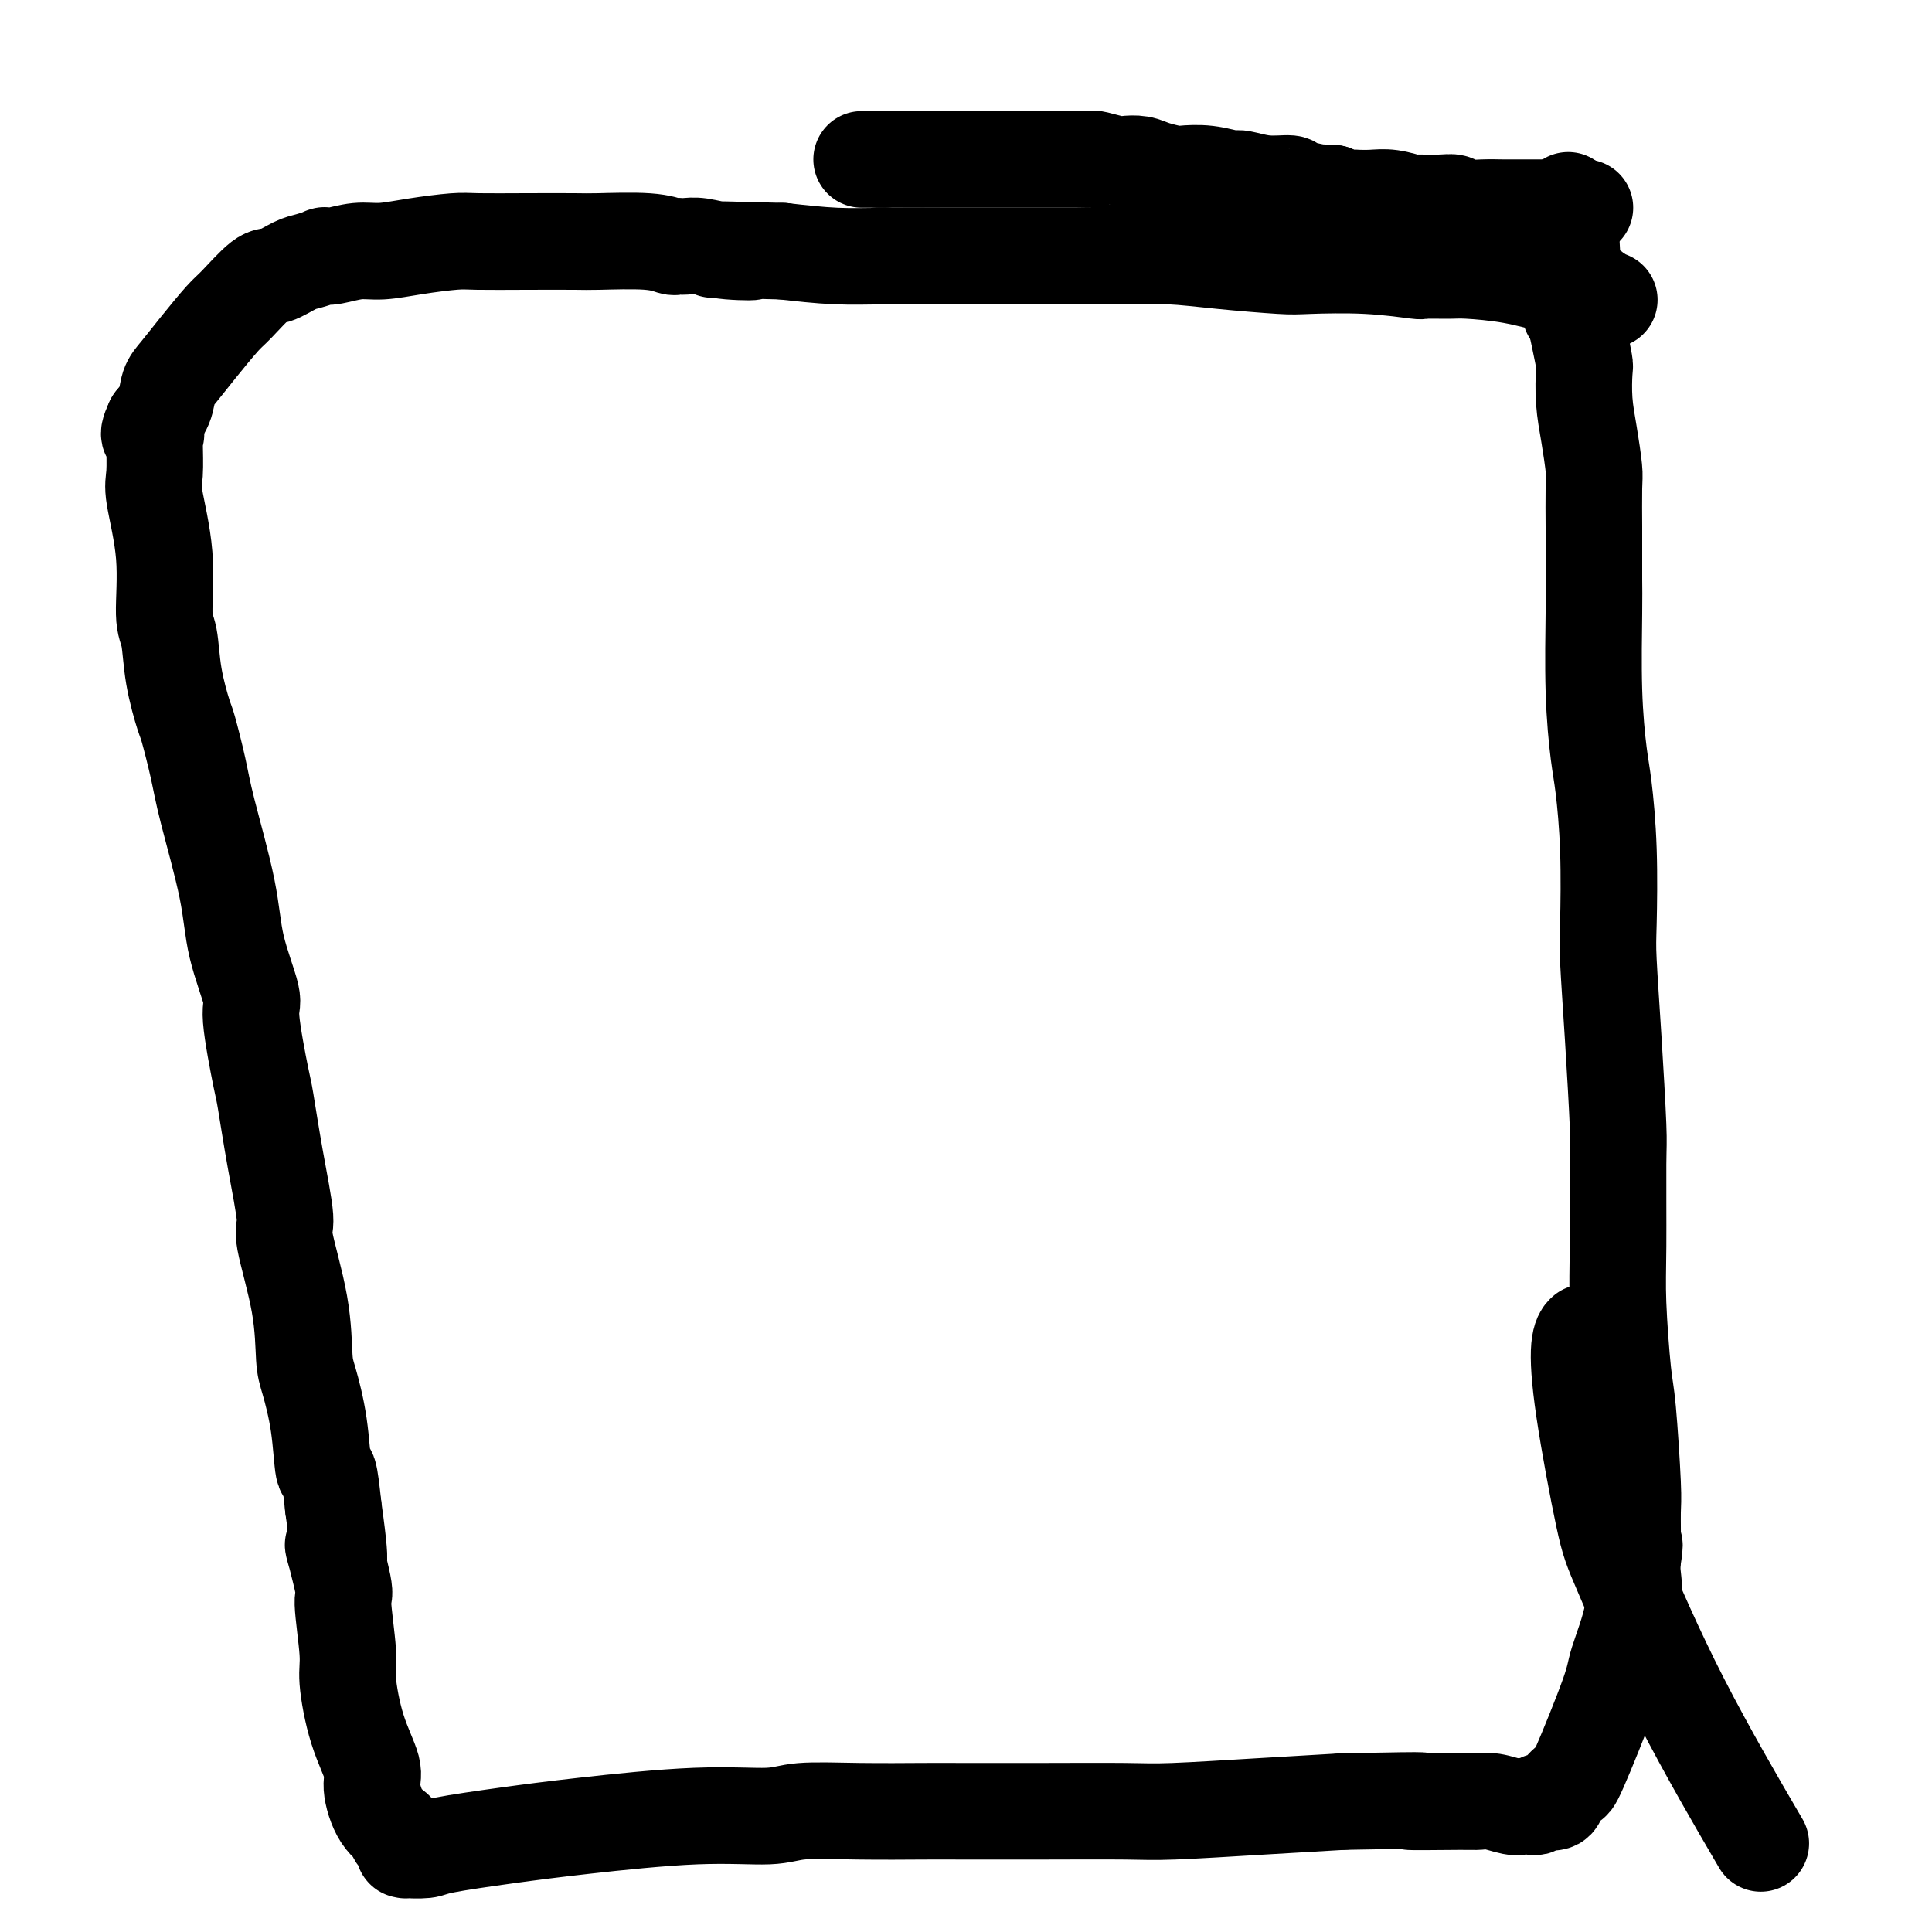
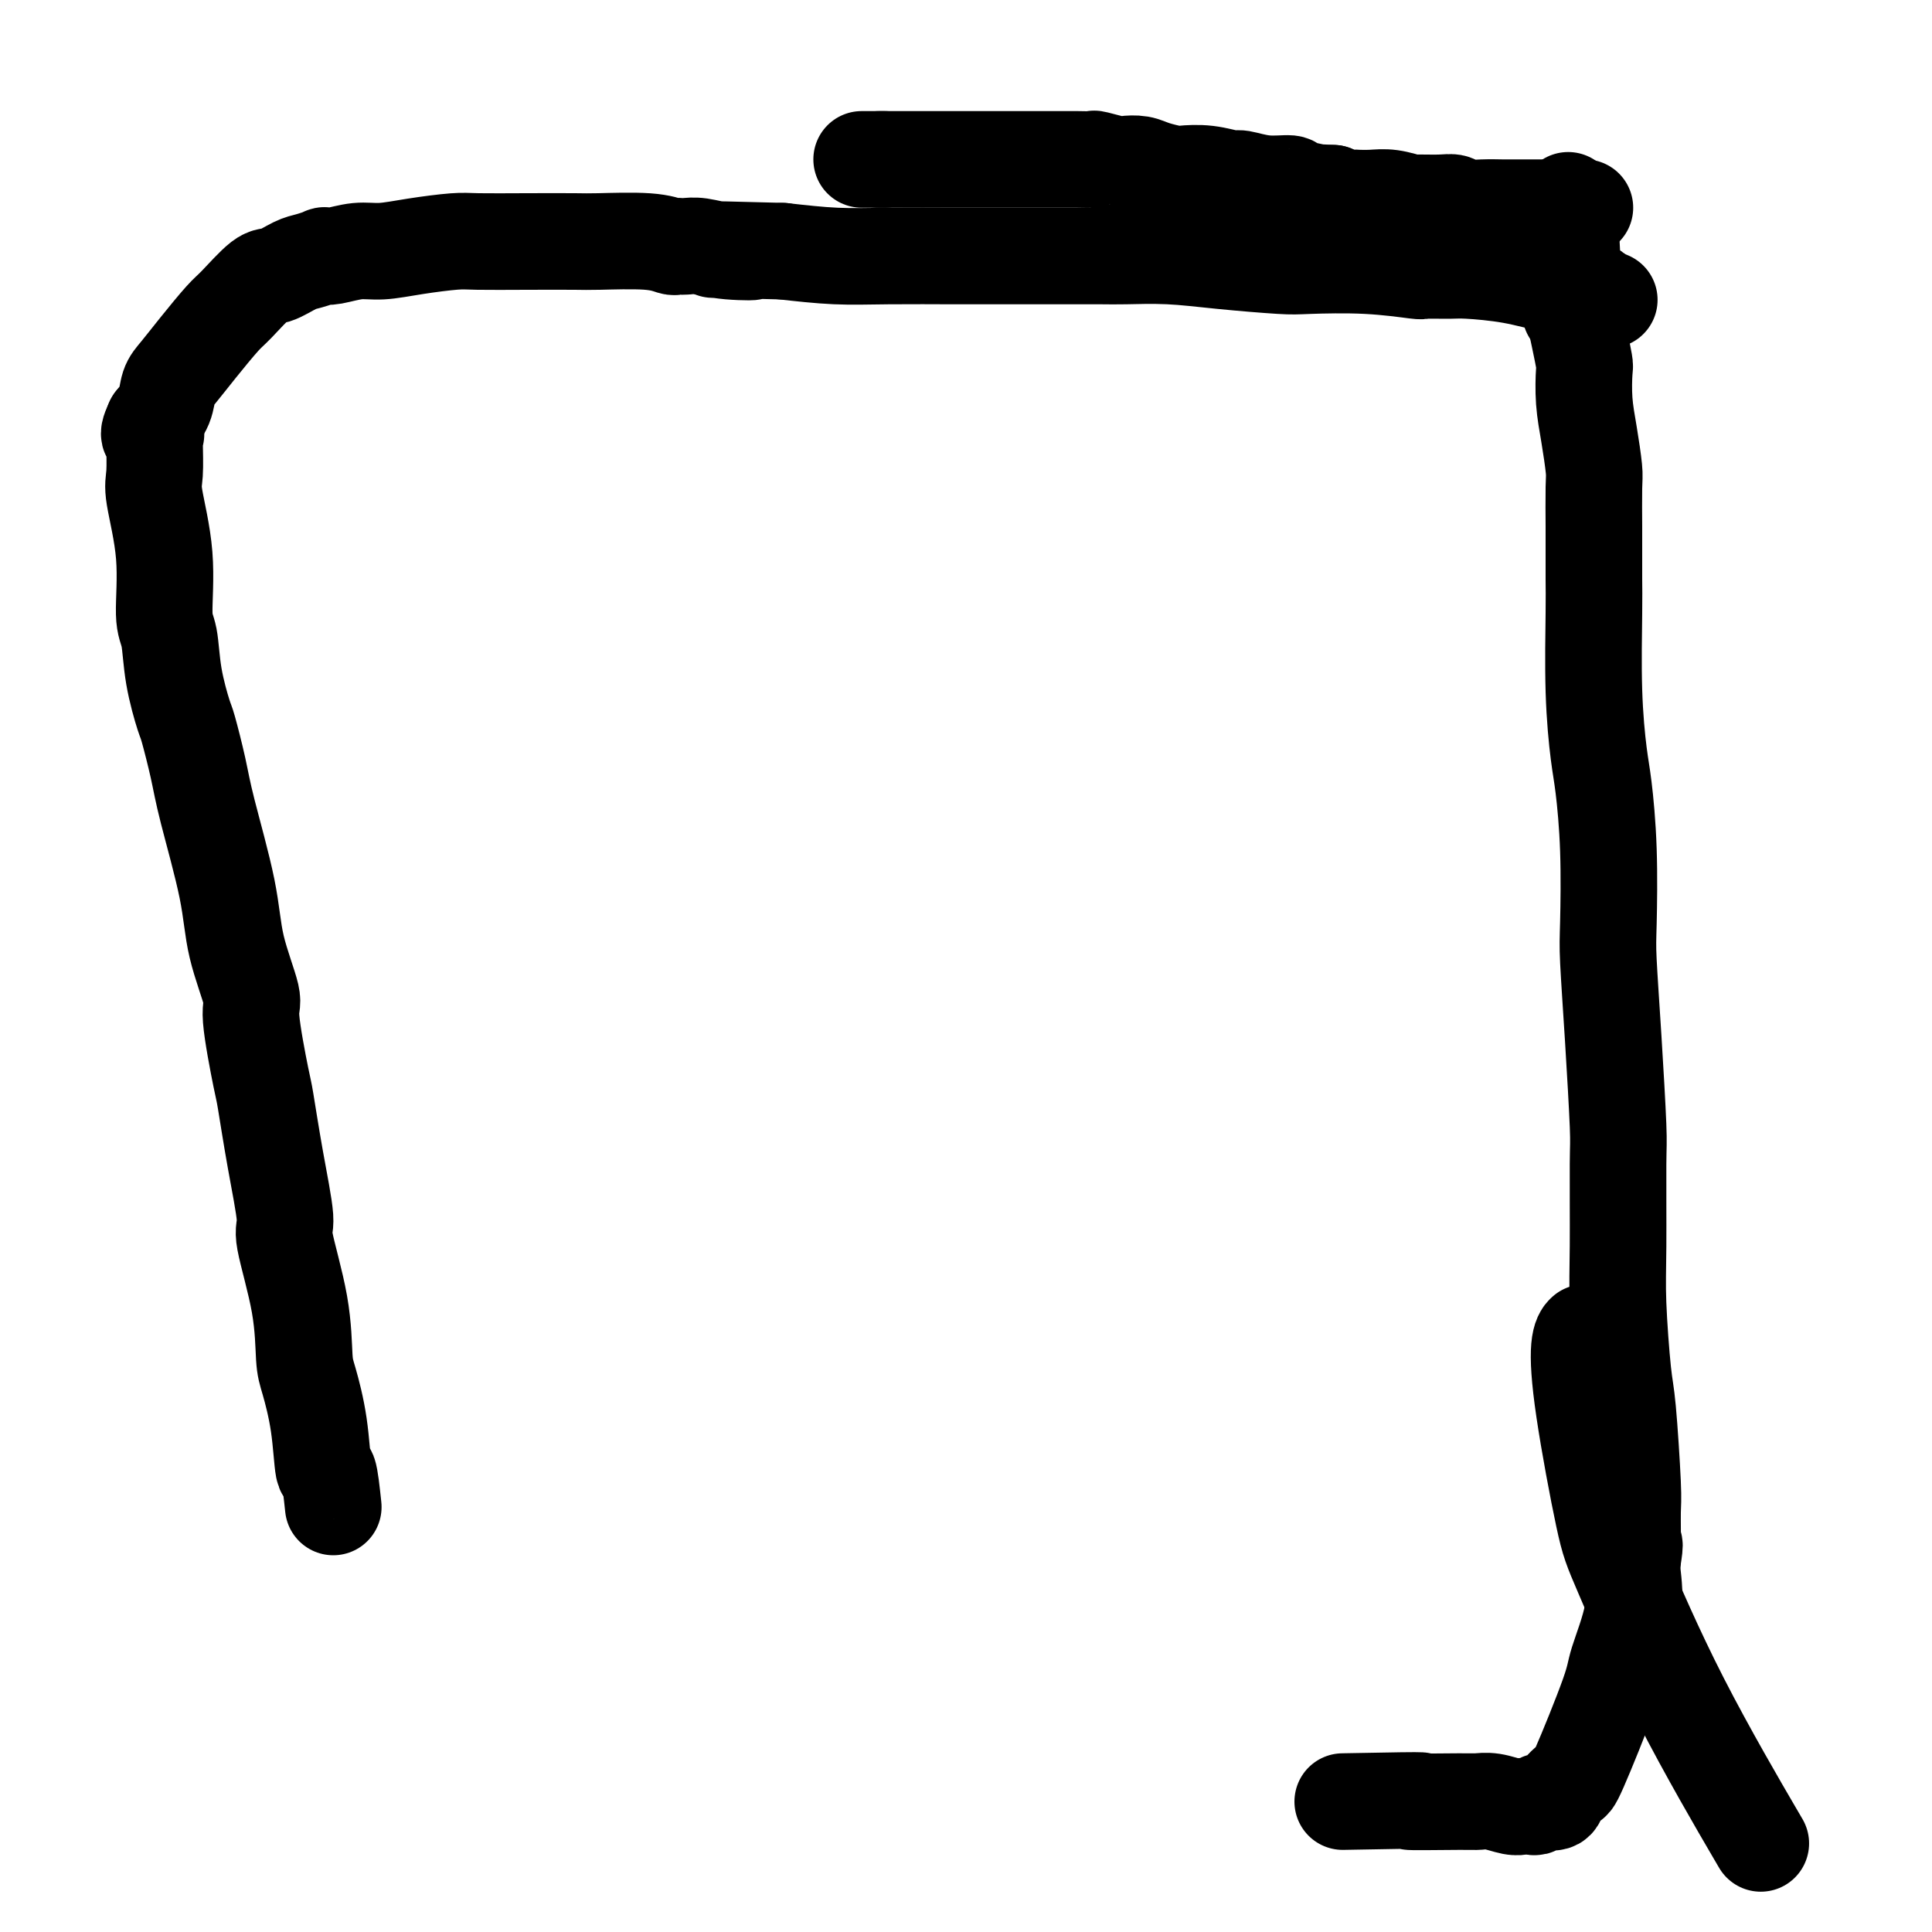
<svg xmlns="http://www.w3.org/2000/svg" viewBox="0 0 400 400" version="1.1">
  <g fill="none" stroke="#000000" stroke-width="20" stroke-linecap="round" stroke-linejoin="round">
    <path d="M333,62c0.001,0.000 0.002,0.001 0,0c-0.002,-0.001 -0.008,-0.003 0,0c0.008,0.003 0.028,0.012 0,0c-0.028,-0.012 -0.104,-0.044 0,0c0.104,0.044 0.388,0.163 0,0c-0.388,-0.163 -1.448,-0.608 -2,-1c-0.552,-0.392 -0.595,-0.732 -2,-1c-1.405,-0.268 -4.171,-0.464 -7,-1c-2.829,-0.536 -5.721,-1.410 -9,-2c-3.279,-0.590 -6.943,-0.894 -9,-1c-2.057,-0.106 -2.505,-0.015 -4,0c-1.495,0.015 -4.038,-0.048 -5,0c-0.962,0.048 -0.343,0.206 -2,0c-1.657,-0.206 -5.590,-0.777 -10,-1c-4.410,-0.223 -9.296,-0.098 -12,0c-2.704,0.098 -3.227,0.170 -6,0c-2.773,-0.170 -7.796,-0.581 -12,-1c-4.204,-0.419 -7.588,-0.844 -11,-1c-3.412,-0.156 -6.852,-0.042 -9,0c-2.148,0.042 -3.002,0.011 -5,0c-1.998,-0.011 -5.138,-0.003 -7,0c-1.862,0.003 -2.444,0.001 -3,0c-0.556,-0.001 -1.085,0.001 -4,0c-2.915,-0.001 -8.218,-0.003 -11,0c-2.782,0.003 -3.045,0.011 -6,0c-2.955,-0.011 -8.603,-0.041 -13,0c-4.397,0.041 -7.542,0.155 -11,0c-3.458,-0.155 -7.229,-0.577 -11,-1" />
    <path d="M162,52c-23.683,-0.635 -11.890,-0.223 -8,0c3.890,0.223 -0.124,0.256 -3,0c-2.876,-0.256 -4.614,-0.800 -6,-1c-1.386,-0.200 -2.419,-0.057 -3,0c-0.581,0.057 -0.708,0.029 -1,0c-0.292,-0.029 -0.747,-0.060 -1,0c-0.253,0.060 -0.303,0.212 -1,0c-0.697,-0.212 -2.042,-0.789 -5,-1c-2.958,-0.211 -7.530,-0.057 -10,0c-2.470,0.057 -2.840,0.018 -5,0c-2.160,-0.018 -6.110,-0.015 -10,0c-3.890,0.015 -7.718,0.041 -10,0c-2.282,-0.041 -3.017,-0.151 -5,0c-1.983,0.151 -5.215,0.563 -8,1c-2.785,0.437 -5.122,0.901 -7,1c-1.878,0.099 -3.297,-0.166 -5,0c-1.703,0.166 -3.690,0.764 -5,1c-1.310,0.236 -1.944,0.109 -2,0c-0.056,-0.109 0.465,-0.202 0,0c-0.465,0.202 -1.917,0.698 -3,1c-1.083,0.302 -1.796,0.409 -3,1c-1.204,0.591 -2.898,1.665 -4,2c-1.102,0.335 -1.611,-0.069 -3,1c-1.389,1.069 -3.657,3.611 -5,5c-1.343,1.389 -1.759,1.624 -3,3c-1.241,1.376 -3.307,3.893 -5,6c-1.693,2.107 -3.015,3.805 -4,5c-0.985,1.195 -1.635,1.887 -2,3c-0.365,1.113 -0.444,2.646 -1,4c-0.556,1.354 -1.587,2.530 -2,3c-0.413,0.470 -0.206,0.235 0,0" />
    <path d="M32,87c-2.166,3.926 -0.580,3.240 0,3c0.580,-0.240 0.153,-0.034 0,0c-0.153,0.034 -0.033,-0.104 0,0c0.033,0.104 -0.020,0.451 0,2c0.020,1.549 0.114,4.301 0,6c-0.114,1.699 -0.435,2.344 0,5c0.435,2.656 1.626,7.321 2,12c0.374,4.679 -0.070,9.370 0,12c0.070,2.630 0.652,3.199 1,5c0.348,1.801 0.461,4.835 1,8c0.539,3.165 1.503,6.460 2,8c0.497,1.540 0.526,1.323 1,3c0.474,1.677 1.393,5.248 2,8c0.607,2.752 0.903,4.685 2,9c1.097,4.315 2.994,11.013 4,16c1.006,4.987 1.119,8.263 2,12c0.881,3.737 2.528,7.935 3,10c0.472,2.065 -0.233,1.997 0,5c0.233,3.003 1.405,9.079 2,12c0.595,2.921 0.615,2.688 1,5c0.385,2.312 1.136,7.168 2,12c0.864,4.832 1.841,9.639 2,12c0.159,2.361 -0.501,2.275 0,5c0.501,2.725 2.162,8.259 3,13c0.838,4.741 0.855,8.687 1,11c0.145,2.313 0.420,2.993 1,5c0.580,2.007 1.465,5.342 2,9c0.535,3.658 0.721,7.639 1,9c0.279,1.361 0.651,0.103 1,1c0.349,0.897 0.674,3.948 1,7" />
-     <path d="M69,312c2.504,17.751 0.263,9.127 0,8c-0.263,-1.127 1.451,5.241 2,8c0.549,2.759 -0.065,1.908 0,4c0.065,2.092 0.811,7.127 1,10c0.189,2.873 -0.180,3.585 0,6c0.180,2.415 0.907,6.535 2,10c1.093,3.465 2.550,6.275 3,8c0.450,1.725 -0.106,2.364 0,4c0.106,1.636 0.876,4.270 2,6c1.124,1.730 2.604,2.554 3,3c0.396,0.446 -0.290,0.512 0,1c0.290,0.488 1.556,1.399 2,2c0.444,0.601 0.068,0.891 0,1c-0.068,0.109 0.174,0.037 0,0c-0.174,-0.037 -0.763,-0.040 0,0c0.763,0.040 2.879,0.122 4,0c1.121,-0.122 1.248,-0.448 4,-1c2.752,-0.552 8.131,-1.328 13,-2c4.869,-0.672 9.229,-1.238 16,-2c6.771,-0.762 15.952,-1.721 23,-2c7.048,-0.279 11.961,0.121 15,0c3.039,-0.121 4.204,-0.765 7,-1c2.796,-0.235 7.223,-0.063 12,0c4.777,0.063 9.905,0.018 13,0c3.095,-0.018 4.158,-0.008 8,0c3.842,0.008 10.463,0.013 17,0c6.537,-0.013 12.989,-0.045 17,0c4.011,0.045 5.580,0.166 10,0c4.420,-0.166 11.691,-0.619 18,-1c6.309,-0.381 11.654,-0.691 17,-1" />
    <path d="M278,373c23.350,-0.463 14.725,-0.120 14,0c-0.725,0.120 6.451,0.018 10,0c3.549,-0.018 3.473,0.048 4,0c0.527,-0.048 1.658,-0.209 3,0c1.342,0.209 2.895,0.788 4,1c1.105,0.212 1.761,0.057 2,0c0.239,-0.057 0.062,-0.015 0,0c-0.062,0.015 -0.010,0.004 0,0c0.010,-0.004 -0.022,0.000 0,0c0.022,-0.000 0.100,-0.004 0,0c-0.100,0.004 -0.376,0.015 0,0c0.376,-0.015 1.405,-0.057 2,0c0.595,0.057 0.755,0.213 1,0c0.245,-0.213 0.575,-0.794 1,-1c0.425,-0.206 0.944,-0.035 1,0c0.056,0.035 -0.351,-0.065 0,0c0.351,0.065 1.460,0.295 2,0c0.540,-0.295 0.509,-1.116 1,-2c0.491,-0.884 1.502,-1.833 2,-2c0.498,-0.167 0.484,0.447 2,-3c1.516,-3.447 4.564,-10.954 6,-15c1.436,-4.046 1.261,-4.631 2,-7c0.739,-2.369 2.391,-6.522 3,-10c0.609,-3.478 0.174,-6.279 0,-8c-0.174,-1.721 -0.087,-2.360 0,-3" />
    <path d="M338,323c0.773,-4.828 0.204,-2.897 0,-2c-0.204,0.897 -0.043,0.759 0,-1c0.043,-1.759 -0.031,-5.139 0,-7c0.031,-1.861 0.166,-2.201 0,-6c-0.166,-3.799 -0.633,-11.056 -1,-15c-0.367,-3.944 -0.633,-4.574 -1,-8c-0.367,-3.426 -0.833,-9.647 -1,-14c-0.167,-4.353 -0.034,-6.839 0,-12c0.034,-5.161 -0.029,-12.997 0,-17c0.029,-4.003 0.152,-4.171 0,-8c-0.152,-3.829 -0.580,-11.318 -1,-18c-0.420,-6.682 -0.833,-12.557 -1,-16c-0.167,-3.443 -0.087,-4.456 0,-8c0.087,-3.544 0.181,-9.620 0,-15c-0.181,-5.380 -0.637,-10.063 -1,-13c-0.363,-2.937 -0.633,-4.128 -1,-7c-0.367,-2.872 -0.830,-7.425 -1,-13c-0.170,-5.575 -0.046,-12.173 0,-16c0.046,-3.827 0.013,-4.884 0,-7c-0.013,-2.116 -0.006,-5.292 0,-7c0.006,-1.708 0.012,-1.949 0,-4c-0.012,-2.051 -0.042,-5.912 0,-8c0.042,-2.088 0.156,-2.402 0,-4c-0.156,-1.598 -0.580,-4.481 -1,-7c-0.420,-2.519 -0.834,-4.674 -1,-7c-0.166,-2.326 -0.083,-4.822 0,-6c0.083,-1.178 0.167,-1.037 0,-2c-0.167,-0.963 -0.583,-3.028 -1,-5c-0.417,-1.972 -0.833,-3.849 -1,-5c-0.167,-1.151 -0.083,-1.575 0,-2" />
    <path d="M326,63c-2.083,-40.813 -1.290,-12.845 -1,-3c0.290,9.845 0.078,1.567 0,-2c-0.078,-3.567 -0.021,-2.422 0,-2c0.021,0.422 0.006,0.121 0,0c-0.006,-0.121 -0.003,-0.060 0,0" />
    <path d="M328,43c0.000,0.000 0.000,0.000 0,0c-0.000,-0.000 -0.000,-0.000 0,0c0.000,0.000 0.000,0.000 0,0c-0.000,-0.000 -0.000,-0.000 0,0c0.000,0.000 0.001,0.000 0,0c-0.001,-0.000 -0.005,-0.000 0,0c0.005,0.000 0.020,0.000 0,0c-0.020,-0.000 -0.076,-0.000 0,0c0.076,0.000 0.285,0.000 0,0c-0.285,-0.000 -1.063,-0.000 -2,0c-0.937,0.000 -2.031,0.000 -3,0c-0.969,-0.000 -1.812,-0.000 -3,0c-1.188,0.000 -2.720,0.001 -4,0c-1.280,-0.001 -2.306,-0.004 -3,0c-0.694,0.004 -1.054,0.015 -2,0c-0.946,-0.015 -2.479,-0.057 -4,0c-1.521,0.057 -3.031,0.212 -4,0c-0.969,-0.212 -1.396,-0.793 -2,-1c-0.604,-0.207 -1.386,-0.041 -3,0c-1.614,0.041 -4.062,-0.041 -5,0c-0.938,0.041 -0.368,0.207 -1,0c-0.632,-0.207 -2.467,-0.787 -4,-1c-1.533,-0.213 -2.764,-0.060 -4,0c-1.236,0.060 -2.476,0.026 -3,0c-0.524,-0.026 -0.334,-0.046 -1,0c-0.666,0.046 -2.190,0.156 -3,0c-0.810,-0.156 -0.905,-0.578 -1,-1" />
    <path d="M276,40c-8.497,-0.421 -3.741,0.027 -3,0c0.741,-0.027 -2.533,-0.528 -4,-1c-1.467,-0.472 -1.125,-0.915 -2,-1c-0.875,-0.085 -2.966,0.187 -5,0c-2.034,-0.187 -4.009,-0.834 -5,-1c-0.991,-0.166 -0.996,0.149 -2,0c-1.004,-0.149 -3.006,-0.762 -5,-1c-1.994,-0.238 -3.981,-0.103 -5,0c-1.019,0.103 -1.072,0.172 -2,0c-0.928,-0.172 -2.733,-0.586 -4,-1c-1.267,-0.414 -1.998,-0.829 -3,-1c-1.002,-0.171 -2.277,-0.098 -3,0c-0.723,0.098 -0.894,0.223 -2,0c-1.106,-0.223 -3.147,-0.792 -4,-1c-0.853,-0.208 -0.519,-0.056 -1,0c-0.481,0.056 -1.779,0.015 -3,0c-1.221,-0.015 -2.365,-0.004 -3,0c-0.635,0.004 -0.760,0.001 -2,0c-1.240,-0.001 -3.593,-0.000 -5,0c-1.407,0.000 -1.866,0.000 -3,0c-1.134,-0.000 -2.942,-0.000 -4,0c-1.058,0.000 -1.366,0.000 -2,0c-0.634,-0.000 -1.594,-0.000 -3,0c-1.406,0.000 -3.259,0.000 -5,0c-1.741,-0.000 -3.369,-0.000 -4,0c-0.631,0.000 -0.263,0.000 -1,0c-0.737,-0.000 -2.579,-0.000 -4,0c-1.421,0.000 -2.421,0.000 -3,0c-0.579,-0.000 -0.737,-0.000 -1,0c-0.263,0.000 -0.632,0.000 -1,0" />
    <path d="M182,33c-7.000,0.000 -2.000,0.000 0,0c2.000,0.000 1.000,0.000 0,0" />
    <path d="M328,276c-0.031,0.029 -0.062,0.058 0,0c0.062,-0.058 0.216,-0.204 0,0c-0.216,0.204 -0.802,0.759 -1,3c-0.198,2.241 -0.009,6.167 1,13c1.009,6.833 2.837,16.574 4,22c1.163,5.426 1.662,6.537 4,12c2.338,5.463 6.514,15.279 12,26c5.486,10.721 12.282,22.349 15,27c2.718,4.651 1.359,2.326 0,0" />
  </g>
</svg>